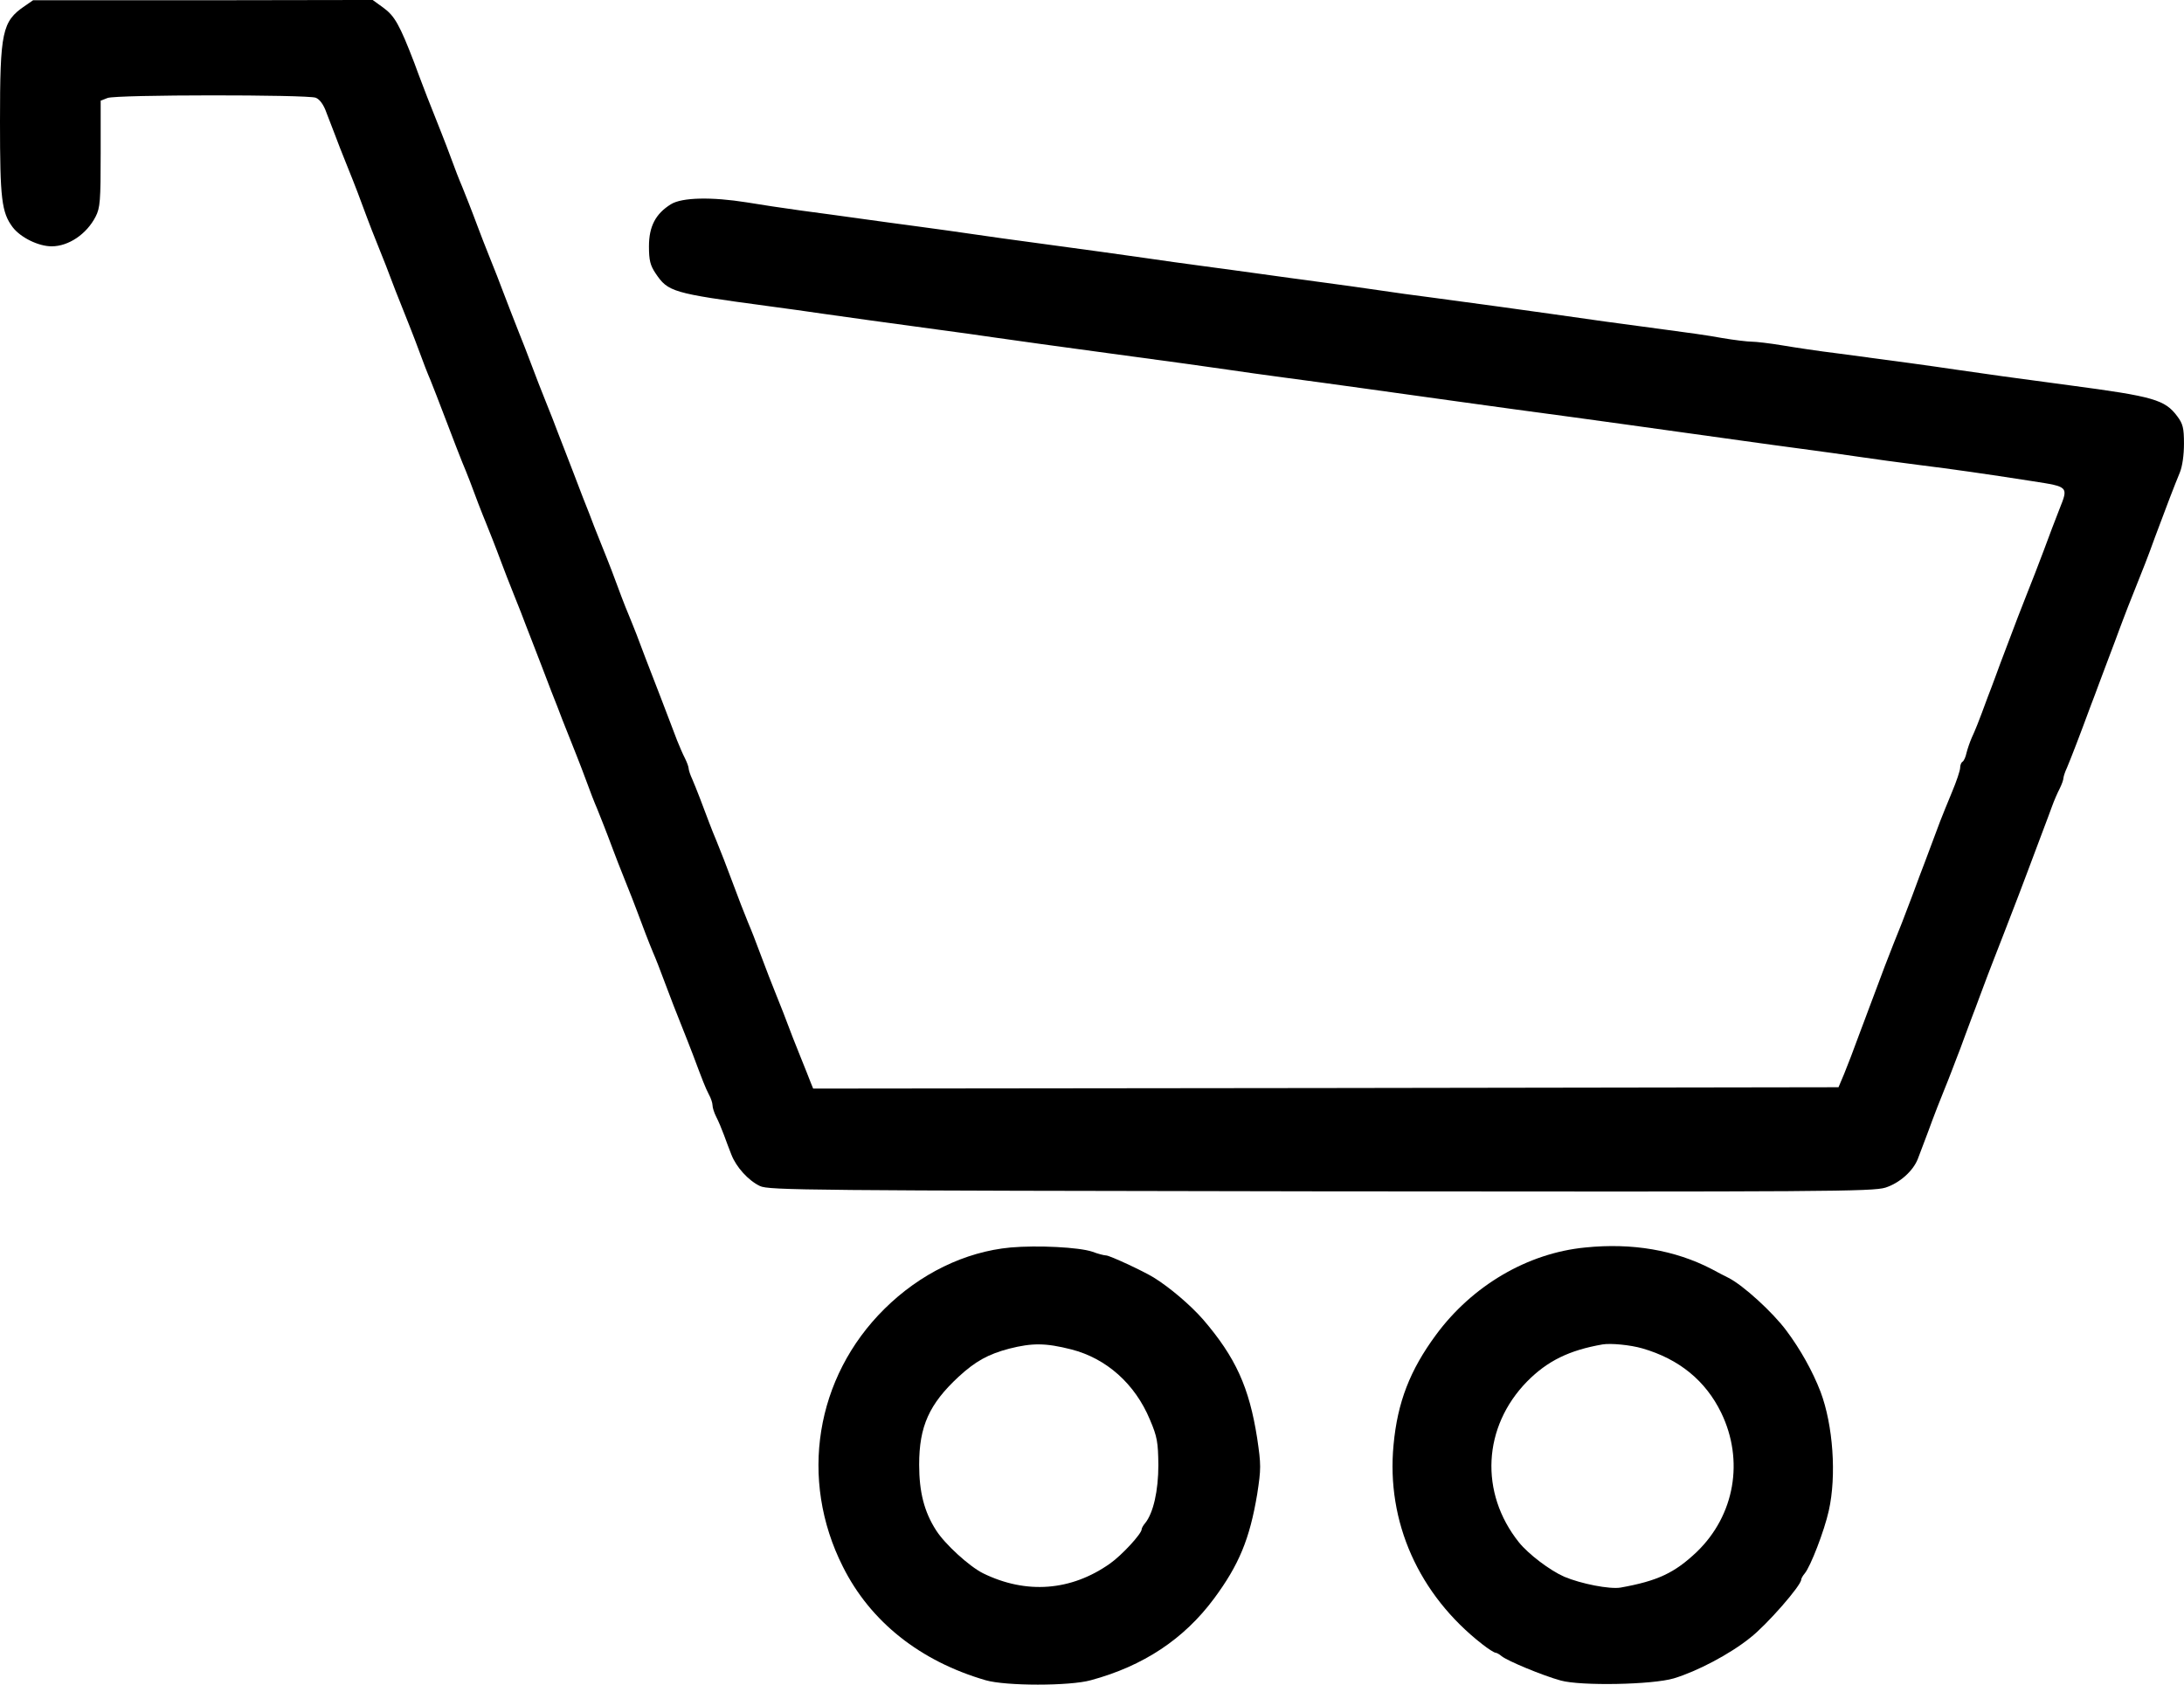
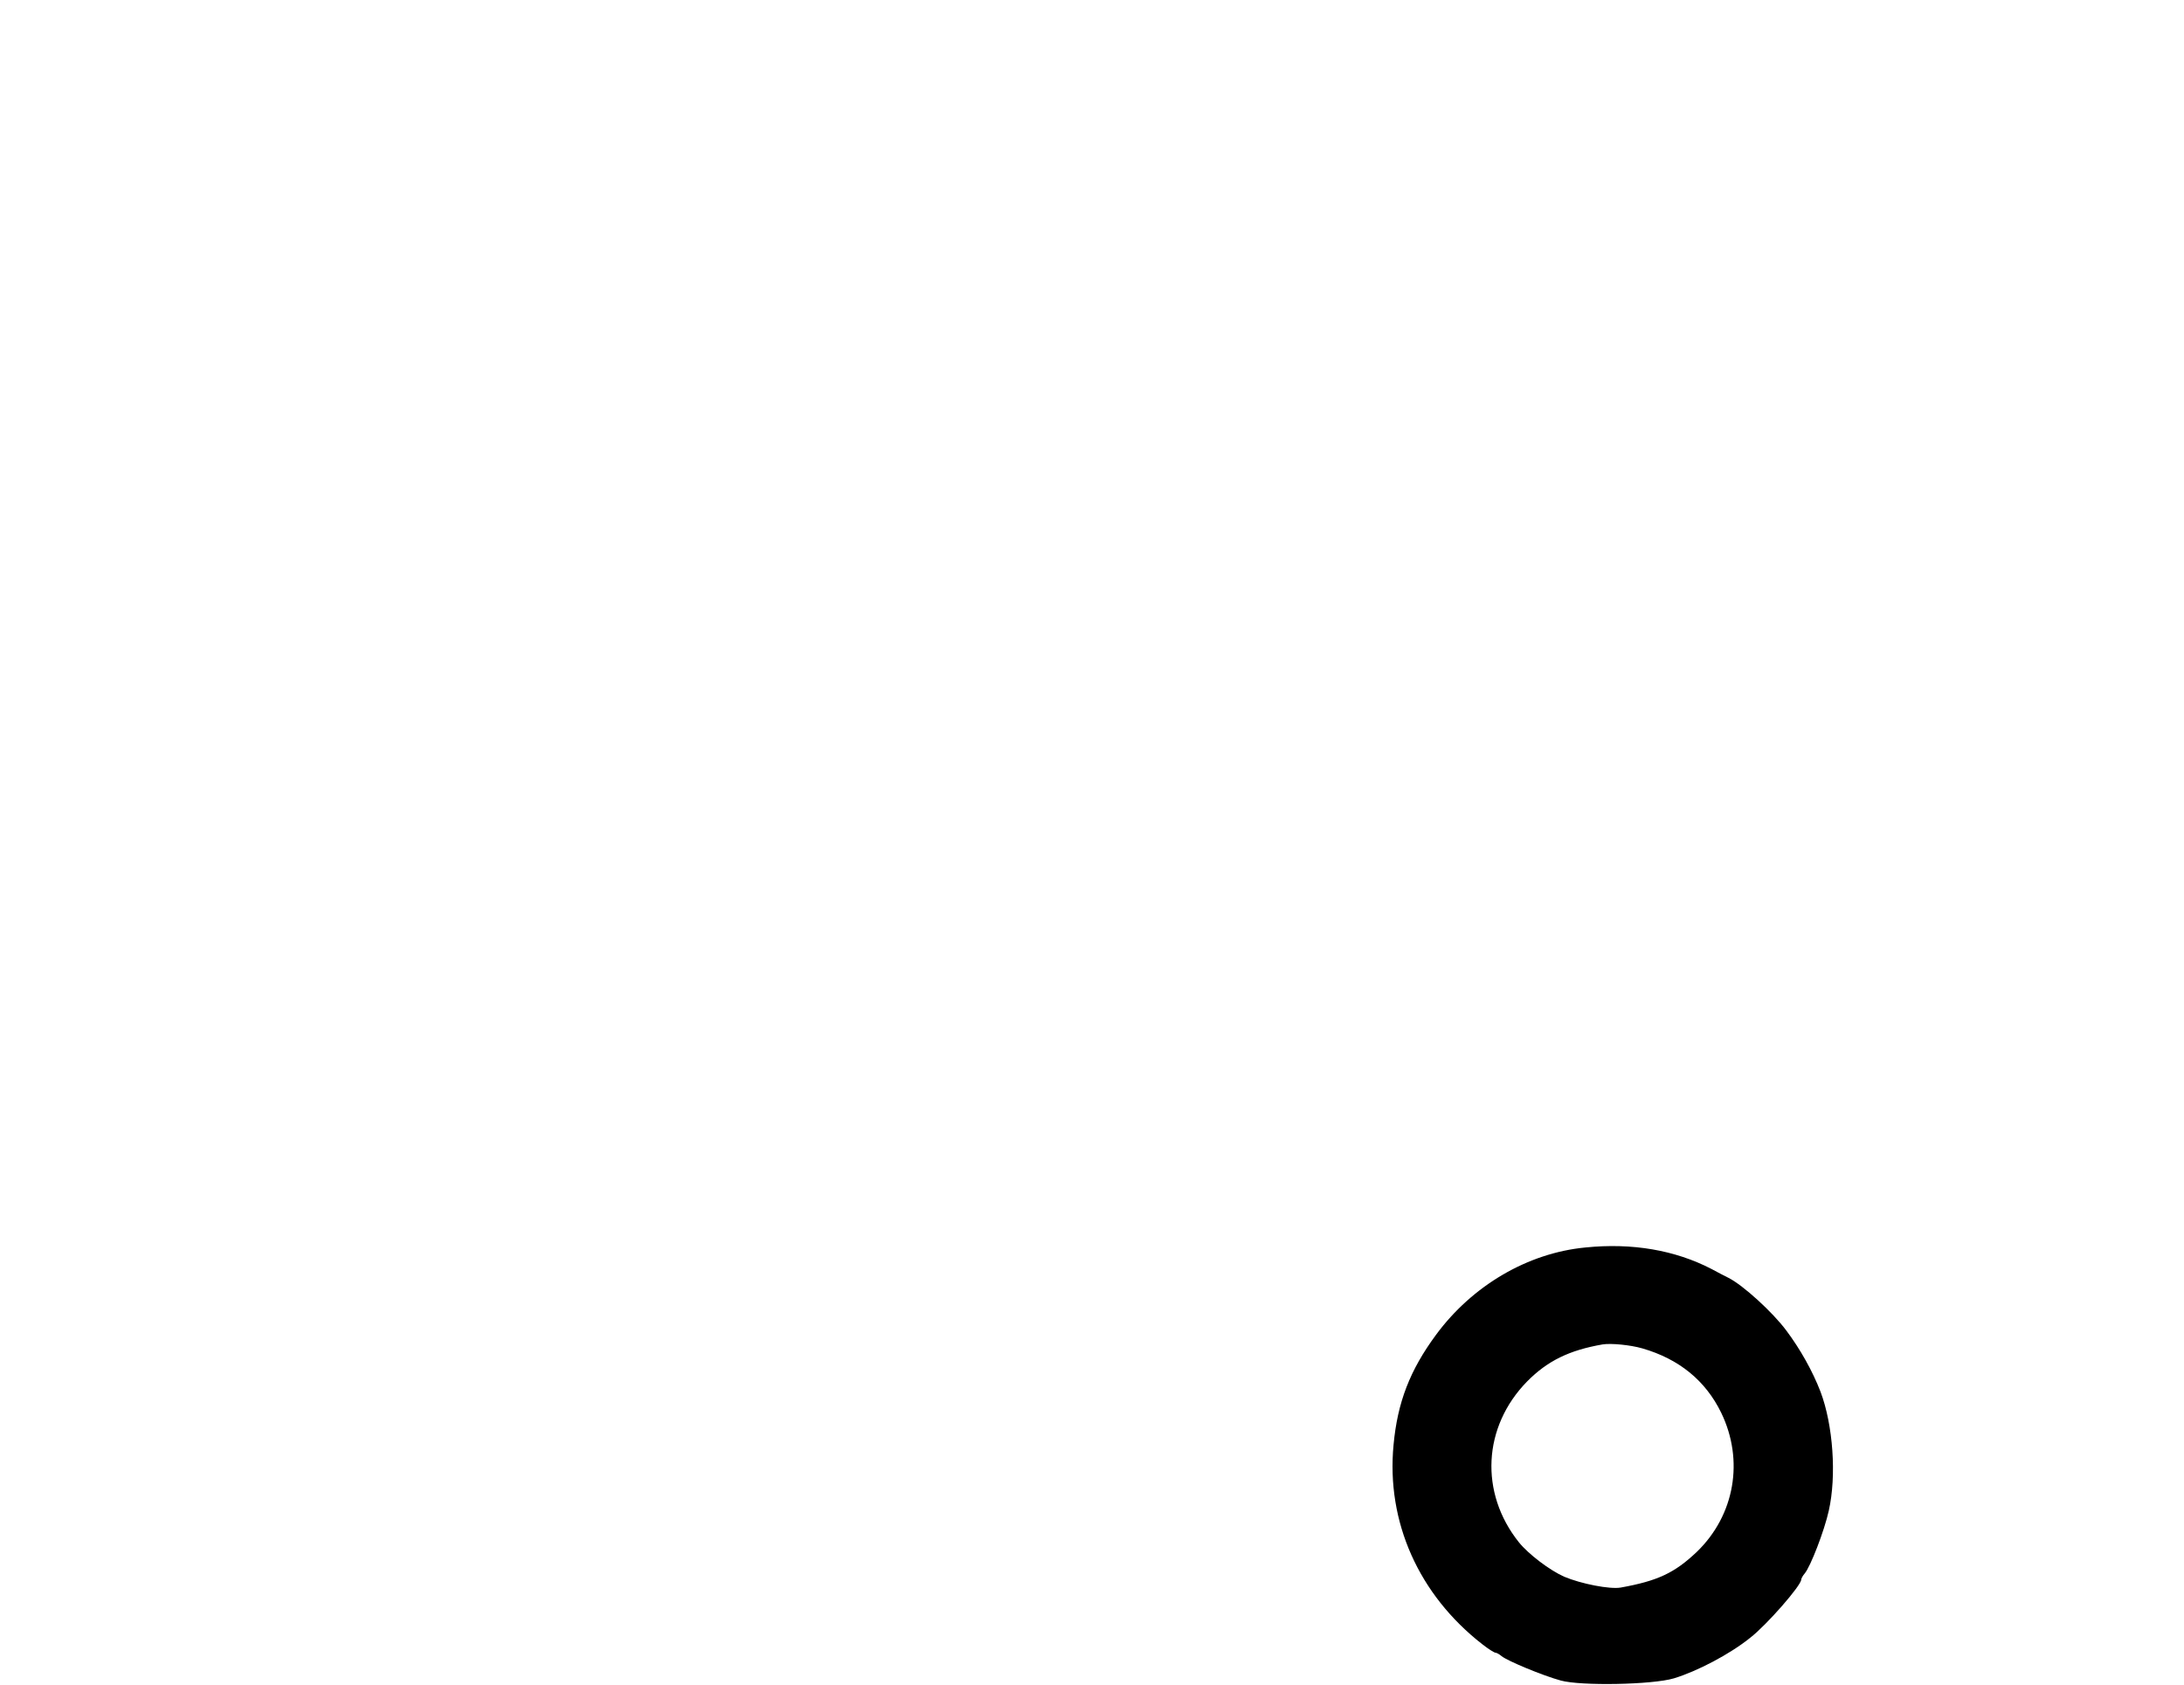
<svg xmlns="http://www.w3.org/2000/svg" version="1.1" id="Layer_1" x="0px" y="0px" width="100%" height="100%" viewBox="27 7.389 45.806 35.336" enable-background="new 27 7.389 45.806 35.336" xml:space="preserve">
  <g transform="translate(0,900) scale(0.1,-0.1)">
-     <path d="M275.166,8924.833c-4.722-3.223-5.166-5.391-5.166-24.277c0-16.167,0.332-18.999,2.666-22.114   c1.665-2.163,5.391-3.999,8.169-3.999c3.555,0,7.334,2.559,9.219,6.226c0.947,1.831,1.06,3.33,1.06,13.218v11.113l1.44,0.557   c1.777,0.723,41.89,0.723,43.667,0.054c0.835-0.332,1.67-1.445,2.28-3.223c0.557-1.445,1.387-3.555,1.777-4.609   s1.499-3.945,2.5-6.392c1.777-4.385,2.778-7.051,4.165-10.83c0.391-1.055,1.499-3.945,2.5-6.392c1.001-2.441,2.114-5.332,2.5-6.387   c0.391-1.055,1.499-3.945,2.5-6.392c1.001-2.441,2.114-5.386,2.559-6.499c2.056-5.552,2.607-6.943,3.276-8.501   c0.664-1.665,1.665-4.219,3.335-8.608c1.665-4.39,2.666-6.943,3.33-8.613c0.391-0.889,1.113-2.72,1.611-3.999   c0.503-1.333,1.279-3.442,1.777-4.722c0.503-1.333,1.226-3.11,1.611-4.058c0.669-1.665,1.836-4.551,3.281-8.442   c0.444-1.167,1.553-4.111,2.554-6.558c1.001-2.441,2.109-5.332,2.5-6.387c0.444-1.055,1.89-4.946,3.335-8.613   c1.387-3.662,2.886-7.554,3.33-8.608c0.391-1.055,1.499-3.945,2.5-6.392c1.001-2.441,2.114-5.386,2.559-6.499   c2.056-5.552,2.607-6.943,3.276-8.501c0.664-1.665,1.831-4.551,3.276-8.442c0.444-1.167,1.558-4.116,2.559-6.558   c0.996-2.441,2.109-5.332,2.5-6.387c1.108-2.998,2.554-6.777,3.33-8.613c0.669-1.553,1.226-2.949,3.281-8.438   c0.444-1.172,1.553-4.121,2.554-6.562s2.109-5.391,2.554-6.504c2.056-5.488,2.612-6.934,3.335-8.32   c0.444-0.781,0.776-1.836,0.776-2.285c0-0.498,0.332-1.553,0.781-2.441c0.444-0.84,1.162-2.559,1.611-3.779   c0.439-1.221,1.162-3.115,1.553-4.111c1.001-2.617,3.555-5.449,6.001-6.611c1.831-0.889,10.054-0.947,117.554-1.113   c106.279-0.107,115.781-0.049,118.506,0.781c2.939,0.947,5.771,3.447,6.777,5.996c0.215,0.615,0.879,2.275,1.387,3.662   c0.547,1.396,1.27,3.398,1.66,4.453s1.504,3.945,2.5,6.387c1.006,2.441,2.109,5.391,2.559,6.562   c0.449,1.104,1.172,3.047,1.611,4.277c0.439,1.211,1.162,3.164,1.611,4.326c0.449,1.113,1.172,3.115,1.67,4.443   c0.498,1.279,1.221,3.281,1.67,4.453c0.439,1.104,1.934,5.049,3.379,8.711c2.949,7.617,3.838,9.951,5,13.066   c0.449,1.211,1.23,3.271,1.729,4.604c0.498,1.279,1.221,3.276,1.67,4.443c0.439,1.113,1.162,3.11,1.66,4.448   c0.449,1.274,1.23,3.052,1.67,3.887c0.439,0.889,0.771,1.831,0.771,2.168c0,0.278,0.332,1.333,0.781,2.275   c0.947,2.28,2.5,6.279,5,13.057c0.449,1.113,1.172,3.11,1.67,4.443c0.498,1.279,1.221,3.276,1.67,4.443   c0.439,1.113,1.211,3.169,1.719,4.556c0.498,1.392,1.27,3.389,1.66,4.448c0.391,1.055,1.504,3.94,2.5,6.387   c1.729,4.336,2.676,6.665,4.229,11.001c2.393,6.445,4.111,10.889,5.166,13.442c0.557,1.333,0.889,3.721,0.889,6.113   c0,3.276-0.225,4.165-1.396,5.723c-2.598,3.496-4.941,4.165-22.5,6.499c-10.879,1.445-18.555,2.5-24.16,3.335   c-5.225,0.776-11.66,1.665-24.727,3.389c-3.662,0.444-8.828,1.221-11.445,1.665c-2.656,0.444-5.547,0.776-6.387,0.776   c-0.879,0-3.721,0.332-6.328,0.781c-2.617,0.498-7.832,1.221-11.67,1.719c-3.838,0.503-9.561,1.279-12.783,1.724   s-8.32,1.167-11.387,1.611c-5.879,0.835-14.336,1.997-24.717,3.389c-3.506,0.444-8.779,1.167-11.67,1.611   s-8.281,1.167-11.943,1.665c-3.662,0.503-9.17,1.226-12.217,1.67c-3.066,0.444-8.555,1.162-12.227,1.665   c-3.672,0.498-9.062,1.221-11.943,1.665c-5.332,0.781-11.943,1.67-24.17,3.335c-3.662,0.498-9.053,1.221-11.943,1.665   c-2.886,0.444-8.276,1.167-11.943,1.67c-3.667,0.498-9.165,1.221-12.222,1.665s-8.555,1.167-12.222,1.665   c-3.667,0.503-8.833,1.279-11.445,1.724c-7.334,1.167-13.555,1.055-15.889-0.391c-3.223-1.997-4.609-4.663-4.609-8.833   c0-2.944,0.273-3.999,1.387-5.664c2.612-3.892,3.501-4.17,23.335-6.836c3.667-0.498,9.053-1.221,11.943-1.665   c5.332-0.776,11.943-1.665,24.165-3.335c3.667-0.498,9.058-1.221,11.943-1.665c5.112-0.723,12.559-1.777,24.17-3.335   c14.326-1.943,19.277-2.607,24.17-3.33c2.891-0.449,8.271-1.167,11.934-1.67c9.668-1.279,22.285-3.057,35.84-4.941   c3.223-0.444,8.828-1.226,12.5-1.724c8.34-1.113,17.227-2.334,24.443-3.335c3.057-0.444,8.447-1.167,11.943-1.665   c3.496-0.503,8.887-1.221,11.953-1.665c3.047-0.449,8.555-1.167,12.217-1.67c3.662-0.498,9.053-1.221,11.943-1.665   s8.389-1.167,12.227-1.665c7.549-0.947,13.828-1.836,24.16-3.447c7.5-1.167,7.441-1.108,5.557-5.83   c-0.889-2.28-2.217-5.723-3.33-8.779c-0.781-2.114-2.832-7.388-3.555-9.17c-0.664-1.611-2.725-6.997-4.727-12.329   c-0.449-1.167-1.221-3.223-1.719-4.614c-0.508-1.387-1.279-3.442-1.719-4.556c-1.953-5.332-2.617-6.943-3.34-8.501   c-0.391-0.889-0.889-2.329-1.113-3.218c-0.166-0.835-0.547-1.67-0.83-1.836s-0.498-0.723-0.498-1.279   c0-0.552-0.781-2.886-1.719-5.107c-0.957-2.28-2.061-5.059-2.5-6.167c-1.172-3.11-2.344-6.279-3.223-8.613   c-0.449-1.162-1.621-4.229-2.559-6.826c-0.996-2.617-2.002-5.234-2.227-5.84c-0.664-1.562-2.715-6.836-3.613-9.16   c-0.391-1.064-1.113-3.008-1.602-4.277c-0.508-1.338-1.289-3.457-1.777-4.727c-0.508-1.338-1.23-3.34-1.67-4.453   c-1.787-4.824-2.393-6.445-3.447-9.043l-1.172-2.783l-107.5-0.166l-107.549-0.117l-0.503,1.23   c-0.278,0.723-1.274,3.271-2.275,5.723c-1.001,2.441-2.109,5.332-2.5,6.387s-1.499,3.945-2.5,6.387s-2.109,5.391-2.554,6.562   c-2.056,5.488-2.612,6.875-3.281,8.438c-0.776,1.895-2.275,5.723-3.33,8.613c-1.06,2.891-2.559,6.719-3.335,8.608   c-0.391,0.947-1.113,2.666-1.558,3.892c-1.274,3.442-2.666,7.056-3.496,8.999c-0.449,0.942-0.781,1.997-0.781,2.275   c0,0.337-0.332,1.279-0.776,2.168c-0.444,0.835-1.167,2.554-1.665,3.779c-0.444,1.221-2.002,5.22-3.389,8.887   c-3.003,7.778-4.004,10.332-5.112,13.335c-0.503,1.221-1.167,2.998-1.558,3.887c-0.386,0.947-1.108,2.666-1.553,3.892   c-1.611,4.39-2.5,6.719-4.277,11.108c-1.001,2.446-2.114,5.332-2.5,6.392c-0.444,1.055-1.948,4.941-3.335,8.608   c-1.445,3.667-2.891,7.559-3.335,8.613c-0.386,1.055-1.499,3.945-2.5,6.387c-1.001,2.446-2.109,5.391-2.554,6.558   c-1.221,3.276-2.559,6.665-3.057,7.886c-0.664,1.67-2.72,6.948-3.555,9.17c-0.391,1.055-1.499,3.945-2.5,6.387   c-1.001,2.446-2.109,5.391-2.554,6.558c-1.445,3.887-2.612,6.777-3.281,8.442c-0.664,1.558-1.221,2.944-3.276,8.501   c-0.444,1.113-1.558,4.058-2.554,6.499c-1.001,2.446-2.114,5.391-2.559,6.558c-0.444,1.108-1.167,3.11-1.665,4.443   c-3.057,7.944-4.111,9.834-6.499,11.558l-2.222,1.611l-35.615-0.059h-35.61L275.166,8924.833z" />
-     <path d="M481.943,8664.442c-9.556-0.889-18.999-5.498-26.445-12.881c-14.497-14.336-17.944-35.781-8.721-54.062   c5.776-11.562,16.221-19.834,29.946-23.828c4.219-1.23,17.666-1.23,22.056,0c11.055,2.988,19.561,8.662,25.83,17.109   c5.273,7.109,7.5,12.559,9.062,21.885c0.83,5.391,0.83,6.162,0,11.777c-1.67,10.674-4.512,16.943-11.338,24.893   c-2.666,3.047-7.061,6.777-10.391,8.828c-2.275,1.387-9.219,4.609-9.941,4.609c-0.391,0-1.724,0.332-2.891,0.781   C496.333,8664.501,487.612,8664.94,481.943,8664.442z M494.722,8643.056c7.334-1.885,13.335-7.217,16.45-14.717   c1.553-3.613,1.719-4.785,1.777-9.512c0-5.391-1.055-10.107-2.783-12.217c-0.391-0.439-0.723-1.055-0.723-1.279   c0-0.938-4.17-5.449-6.611-7.168c-8.164-5.781-17.607-6.504-26.665-2.051c-2.891,1.445-7.998,6.113-9.834,9.004   c-2.5,3.887-3.555,8.047-3.555,13.77c0,8.057,2.109,12.725,8.276,18.447c3.501,3.223,6.167,4.717,10.61,5.889   C486.499,8644.442,489.277,8644.442,494.722,8643.056z" />
    <path d="M602.5,8664.442c-12.109-1.162-23.721-7.998-31.328-18.33c-5.449-7.393-8.066-14.111-8.896-23.057   c-1.553-16.162,5.283-31.445,18.613-41.836c1.279-0.996,2.5-1.777,2.783-1.777c0.215,0,0.83-0.332,1.27-0.723   c1.23-0.996,8.555-4.053,12.393-5.107c4.229-1.172,19.229-0.889,23.721,0.449c4.941,1.494,11.777,5.098,15.996,8.496   c3.506,2.715,10.723,10.996,10.723,12.217c0,0.225,0.332,0.83,0.723,1.279c1.23,1.445,4.121,8.945,5.059,13.164   c1.67,7.393,0.889,18.008-1.719,24.941c-1.67,4.336-4.219,8.896-7.168,12.842c-2.891,3.887-9.062,9.502-12.109,11.055   c-0.898,0.439-2.5,1.279-3.613,1.885C621.328,8663.886,612.334,8665.448,602.5,8664.442z M614.443,8643.28   c7.725-2.227,13.281-6.777,16.553-13.506c4.844-10,2.832-21.494-5.107-29.17c-4.668-4.434-8.223-6.104-16.006-7.5   c-2.266-0.381-8.271,0.781-11.826,2.285c-2.998,1.328-7.5,4.727-9.502,7.227c-8.281,10.381-7.559,24.219,1.719,33.711   c4.277,4.336,8.838,6.562,15.84,7.783C607.891,8644.394,611.943,8644.003,614.443,8643.28z" />
  </g>
</svg>